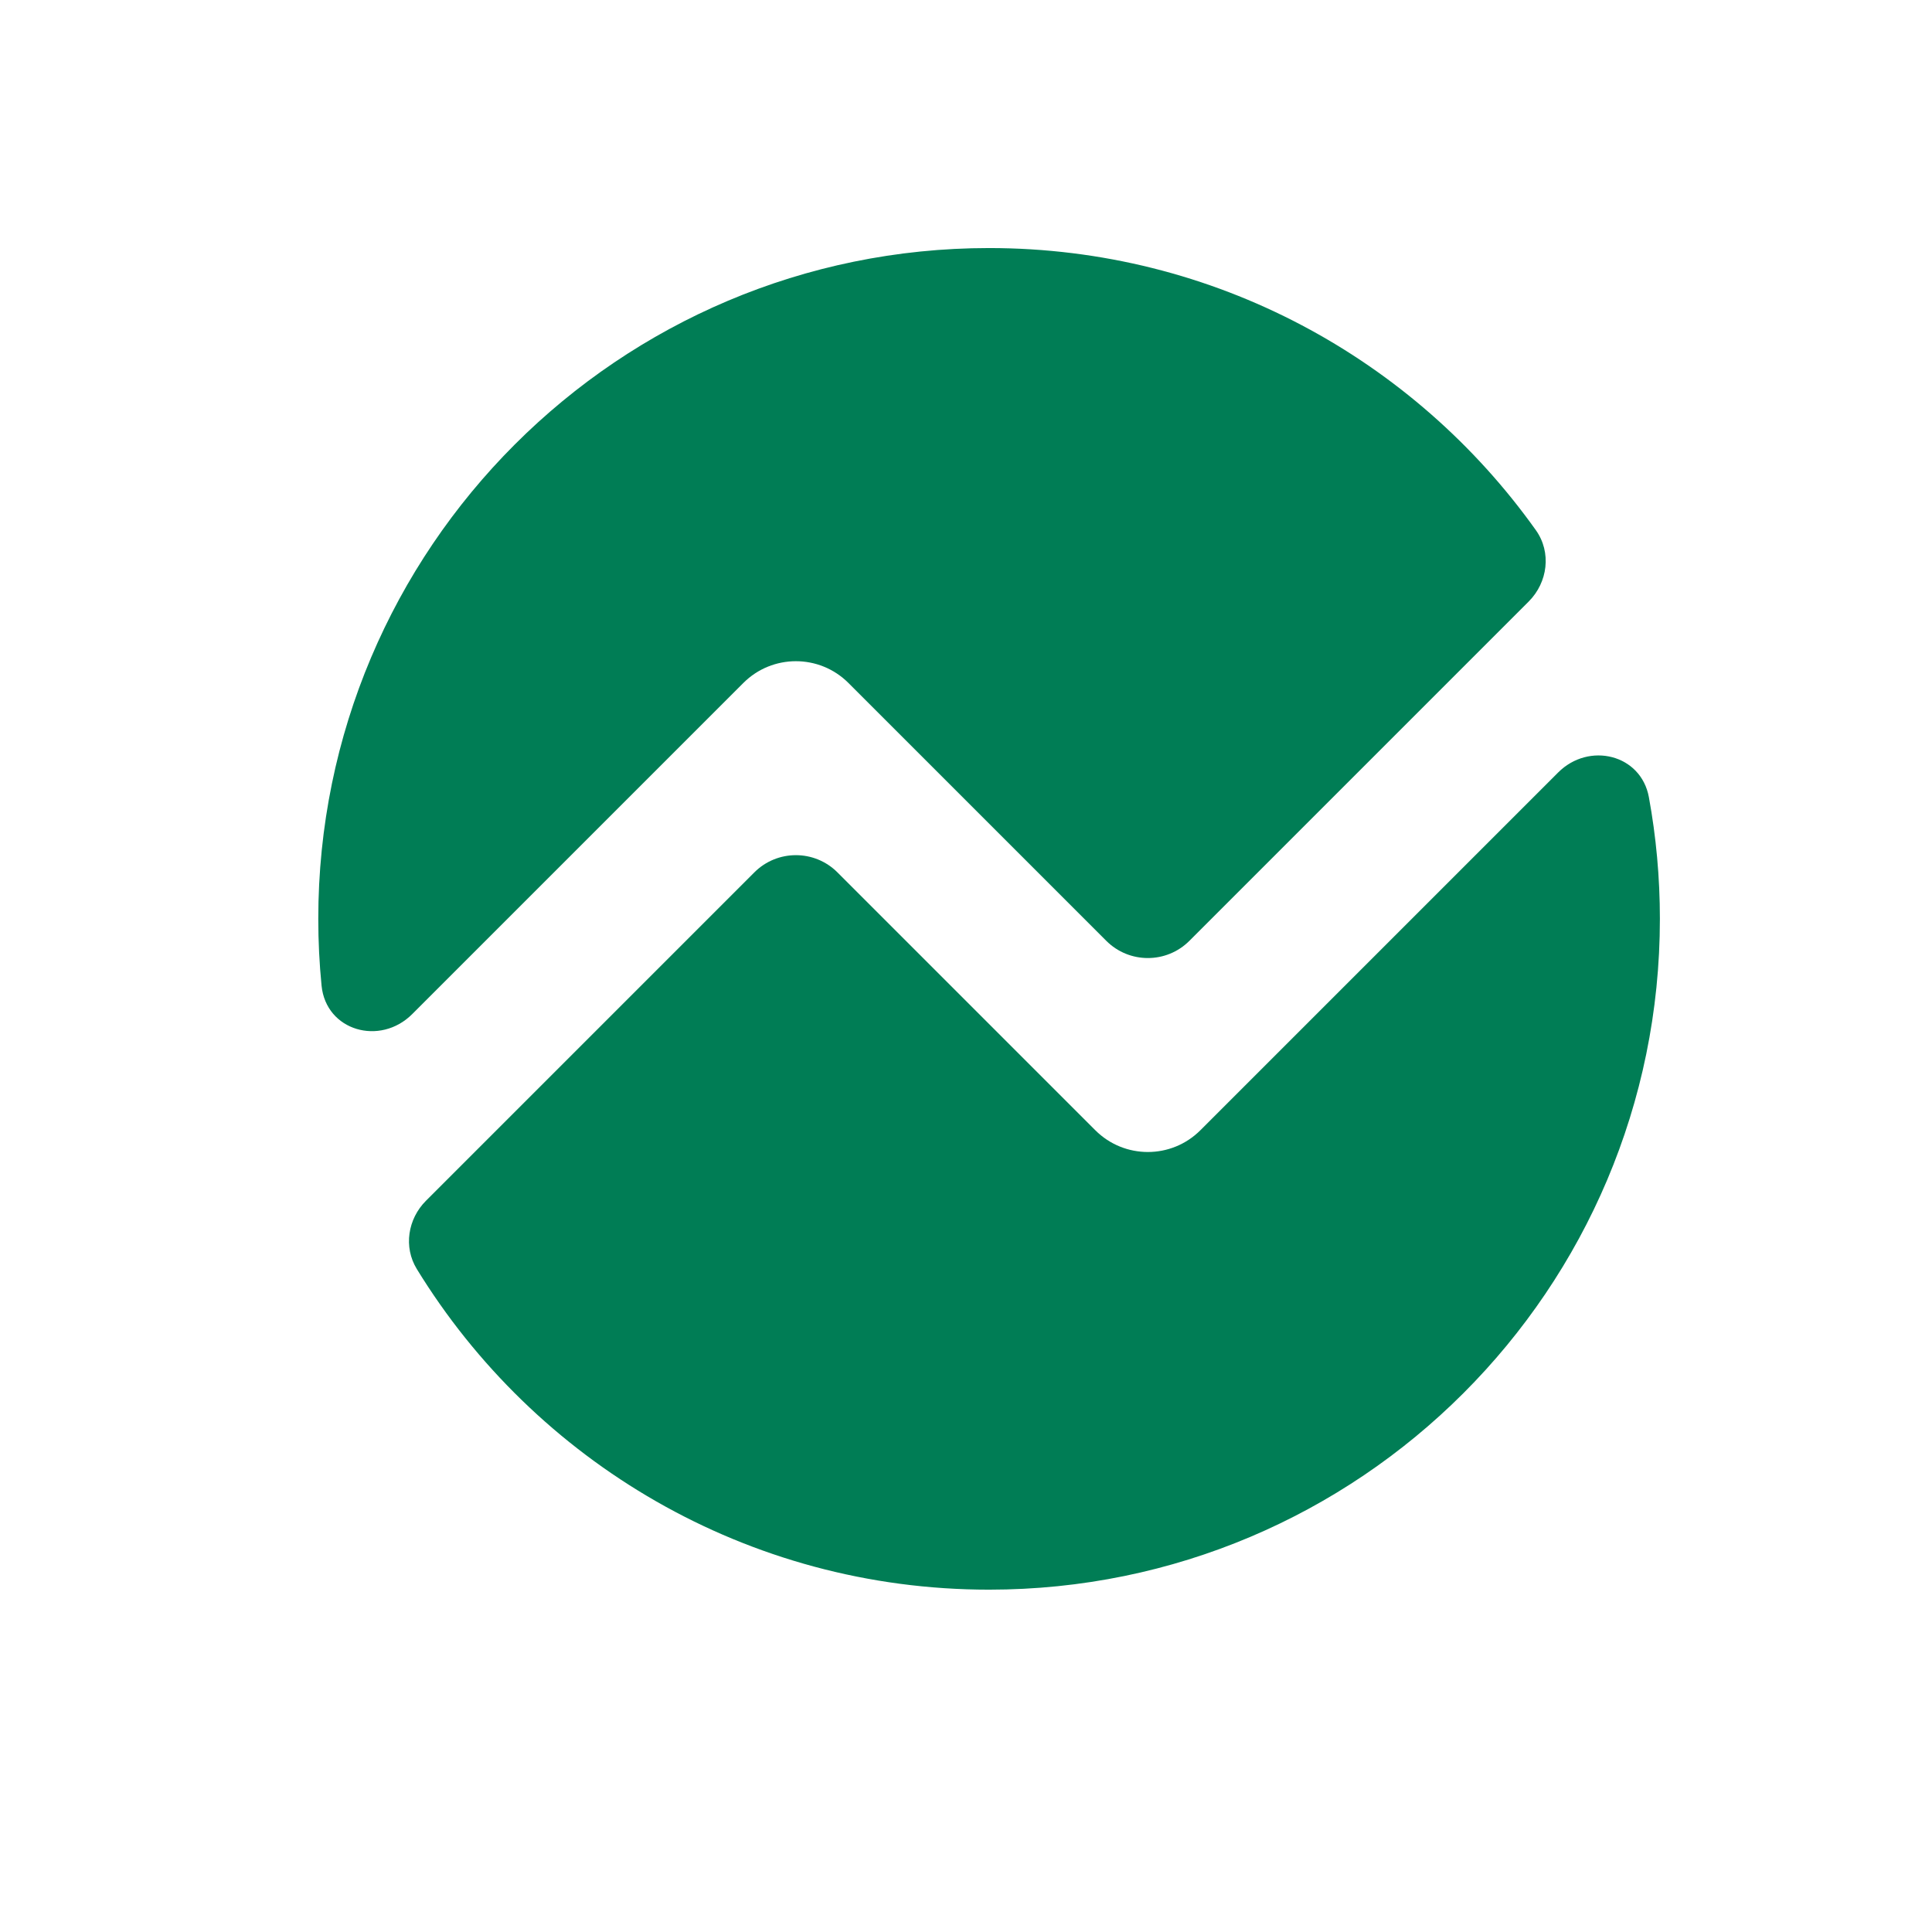
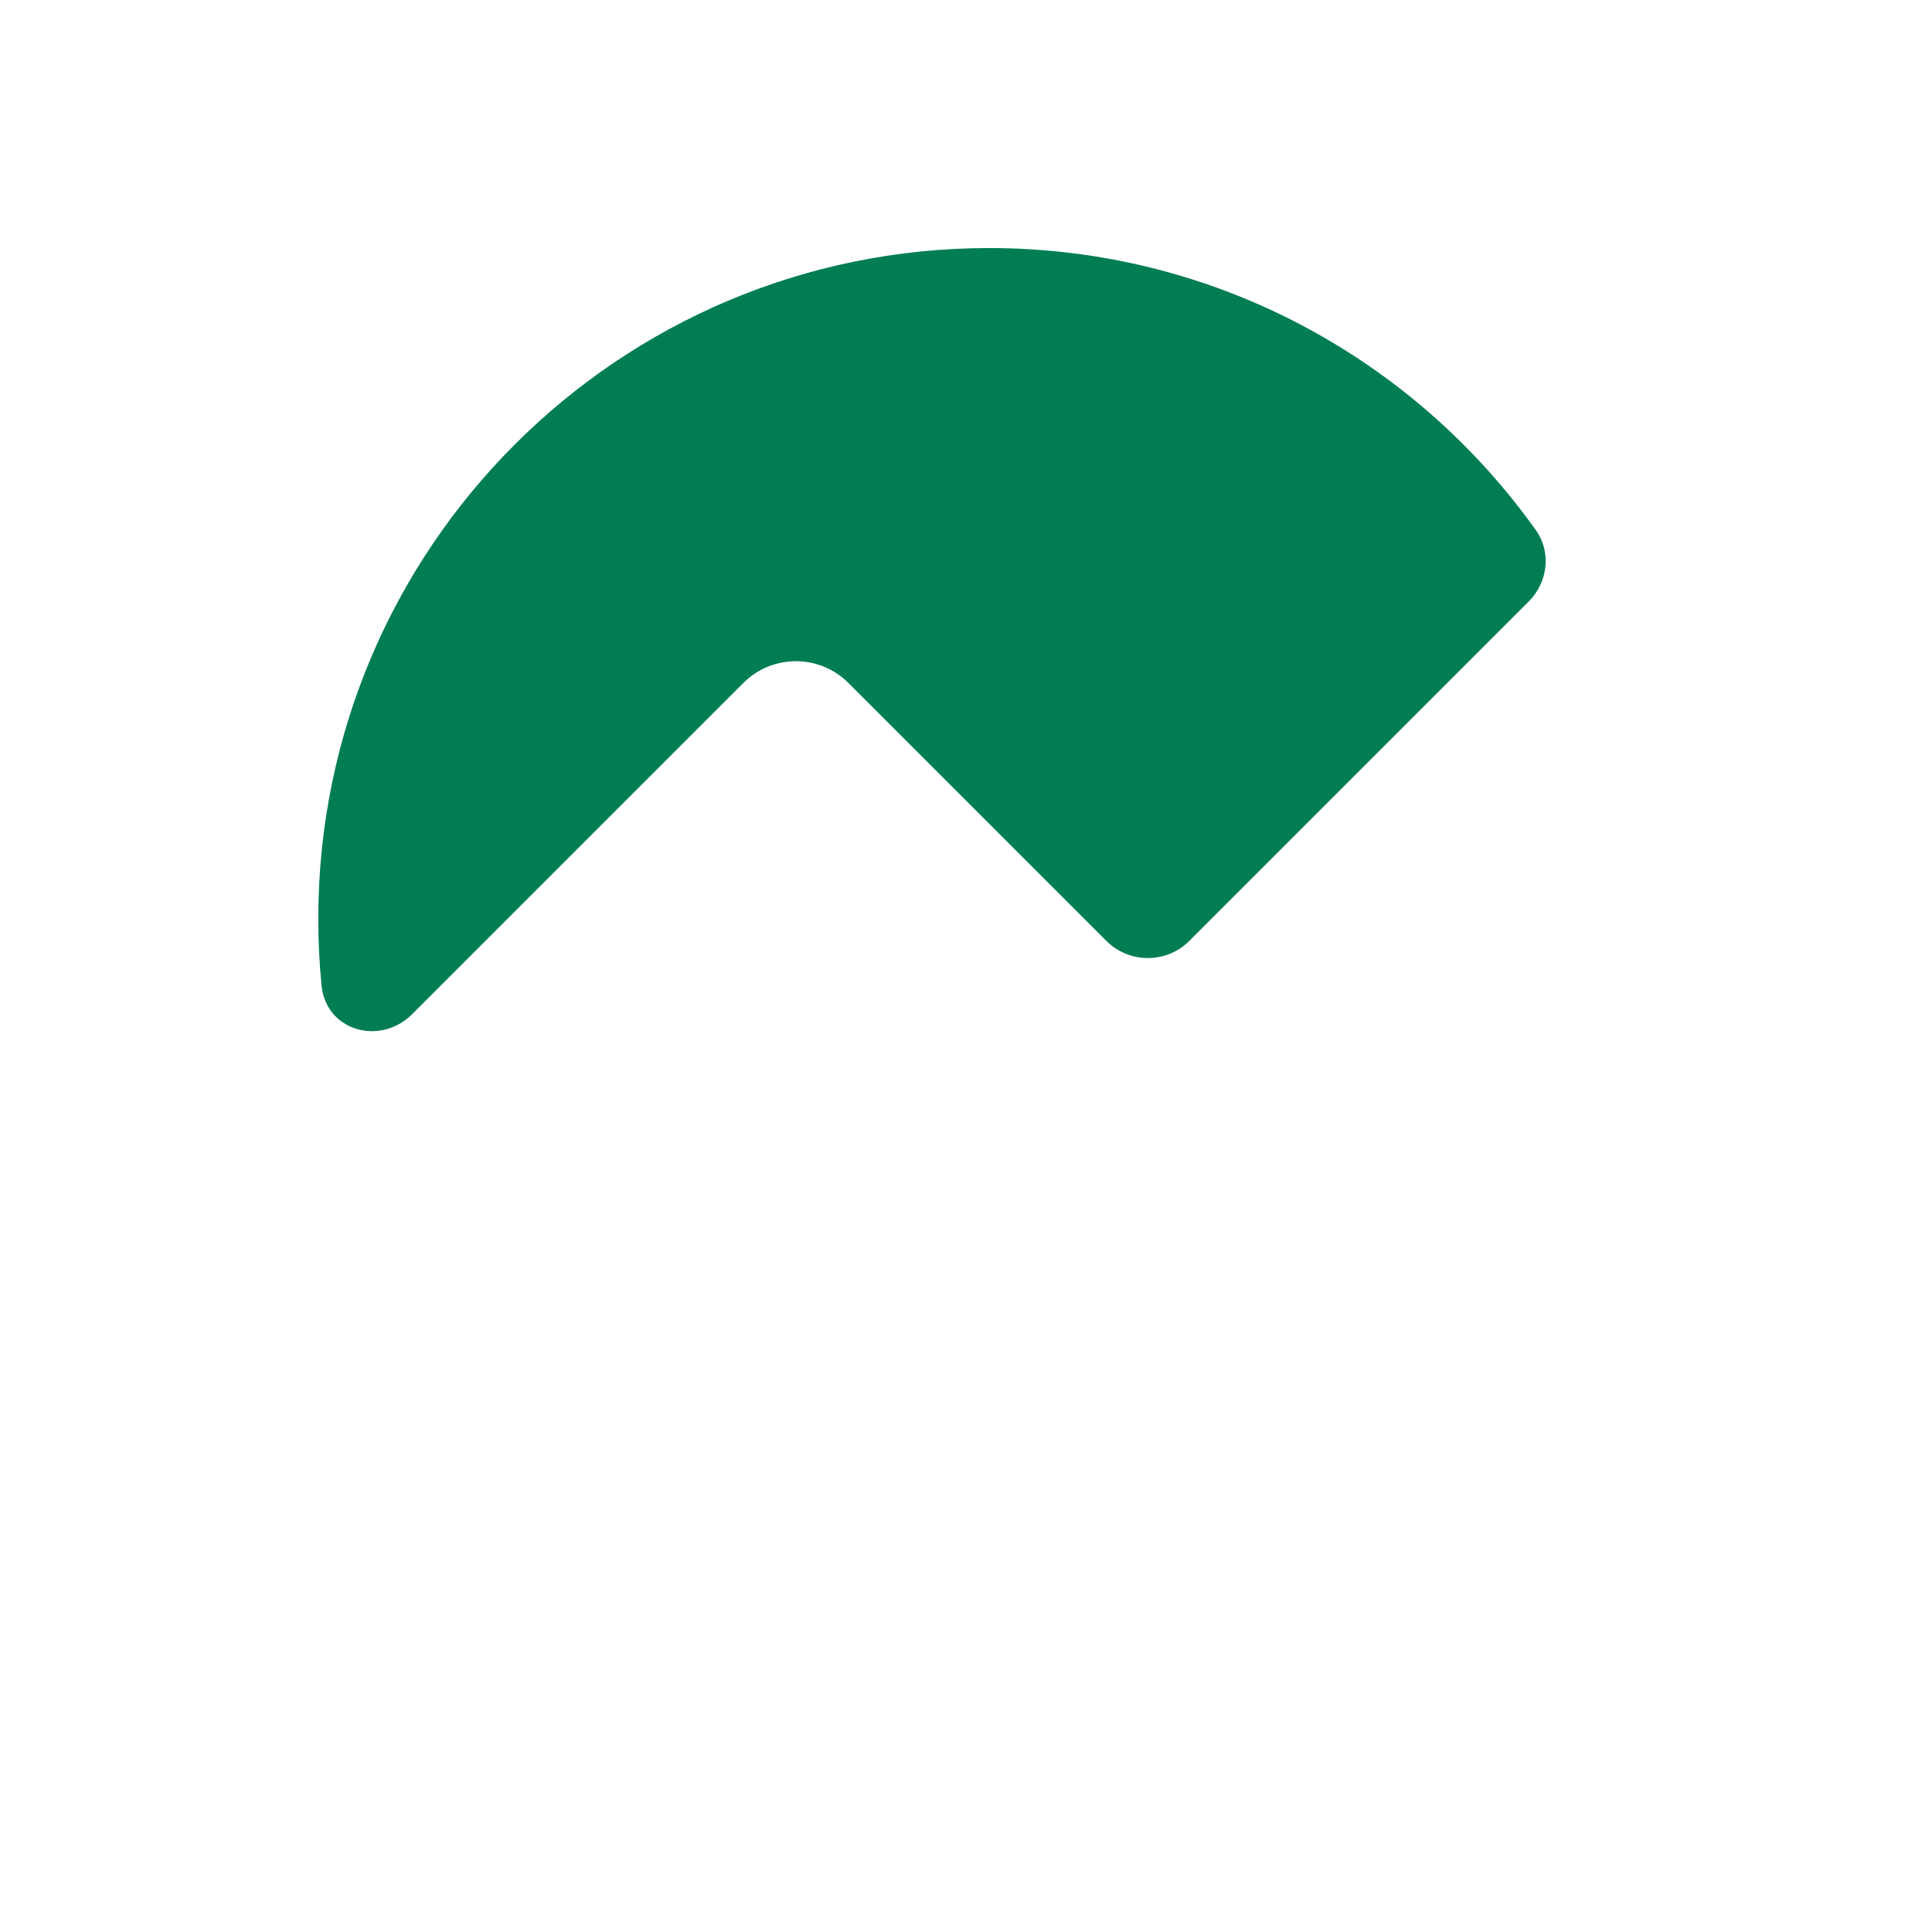
<svg xmlns="http://www.w3.org/2000/svg" width="559" height="559" viewBox="0 0 559 559" fill="none">
  <g filter="url(#filter0_dd_1429_1747)">
    <rect width="523.72" height="523.72" rx="50" transform="matrix(1 0 0 -1 17.859 527.72)" fill="white" />
  </g>
-   <path d="M286.18 459.949C393.371 459.949 480.268 373.053 480.268 265.86C480.268 253.841 479.175 242.076 477.084 230.66C474.809 218.243 459.752 214.586 450.826 223.512L347.316 327.02C338.922 335.416 325.309 335.416 316.912 327.02L242.302 252.41C235.663 245.772 224.899 245.772 218.261 252.41L123.257 347.415C117.987 352.685 116.701 360.816 120.596 367.17C154.72 422.823 216.114 459.949 286.18 459.949Z" fill="#007D55" />
  <path d="M93.039 285.179C94.333 298.274 109.97 302.717 119.274 293.413L215.078 197.609C223.475 189.213 237.088 189.213 245.484 197.609L320.094 272.219C326.733 278.858 337.497 278.858 344.136 272.219L442.3 174.053C447.859 168.495 448.944 159.802 444.385 153.399C409.202 103.993 351.454 71.77 286.18 71.77C178.986 71.77 92.09 158.667 92.09 265.86C92.09 272.38 92.411 278.825 93.039 285.179Z" fill="#007D55" />
  <defs>
    <filter id="filter0_dd_1429_1747" x="0.859" y="0" width="557.719" height="558.72" filterUnits="userSpaceOnUse" color-interpolation-filters="sRGB">
      <feFlood flood-opacity="0" result="BackgroundImageFix" />
      <feColorMatrix in="SourceAlpha" type="matrix" values="0 0 0 0 0 0 0 0 0 0 0 0 0 0 0 0 0 0 127 0" result="hardAlpha" />
      <feMorphology radius="7" operator="dilate" in="SourceAlpha" result="effect1_dropShadow_1429_1747" />
      <feOffset dy="14" />
      <feGaussianBlur stdDeviation="5" />
      <feComposite in2="hardAlpha" operator="out" />
      <feColorMatrix type="matrix" values="0 0 0 0 0.2 0 0 0 0 0.2 0 0 0 0 0.2 0 0 0 0.1 0" />
      <feBlend mode="normal" in2="BackgroundImageFix" result="effect1_dropShadow_1429_1747" />
      <feColorMatrix in="SourceAlpha" type="matrix" values="0 0 0 0 0 0 0 0 0 0 0 0 0 0 0 0 0 0 127 0" result="hardAlpha" />
      <feOffset dy="12" />
      <feGaussianBlur stdDeviation="8" />
      <feComposite in2="hardAlpha" operator="out" />
      <feColorMatrix type="matrix" values="0 0 0 0 0.2 0 0 0 0 0.2 0 0 0 0 0.2 0 0 0 0.1 0" />
      <feBlend mode="normal" in2="effect1_dropShadow_1429_1747" result="effect2_dropShadow_1429_1747" />
      <feBlend mode="normal" in="SourceGraphic" in2="effect2_dropShadow_1429_1747" result="shape" />
    </filter>
  </defs>
</svg>